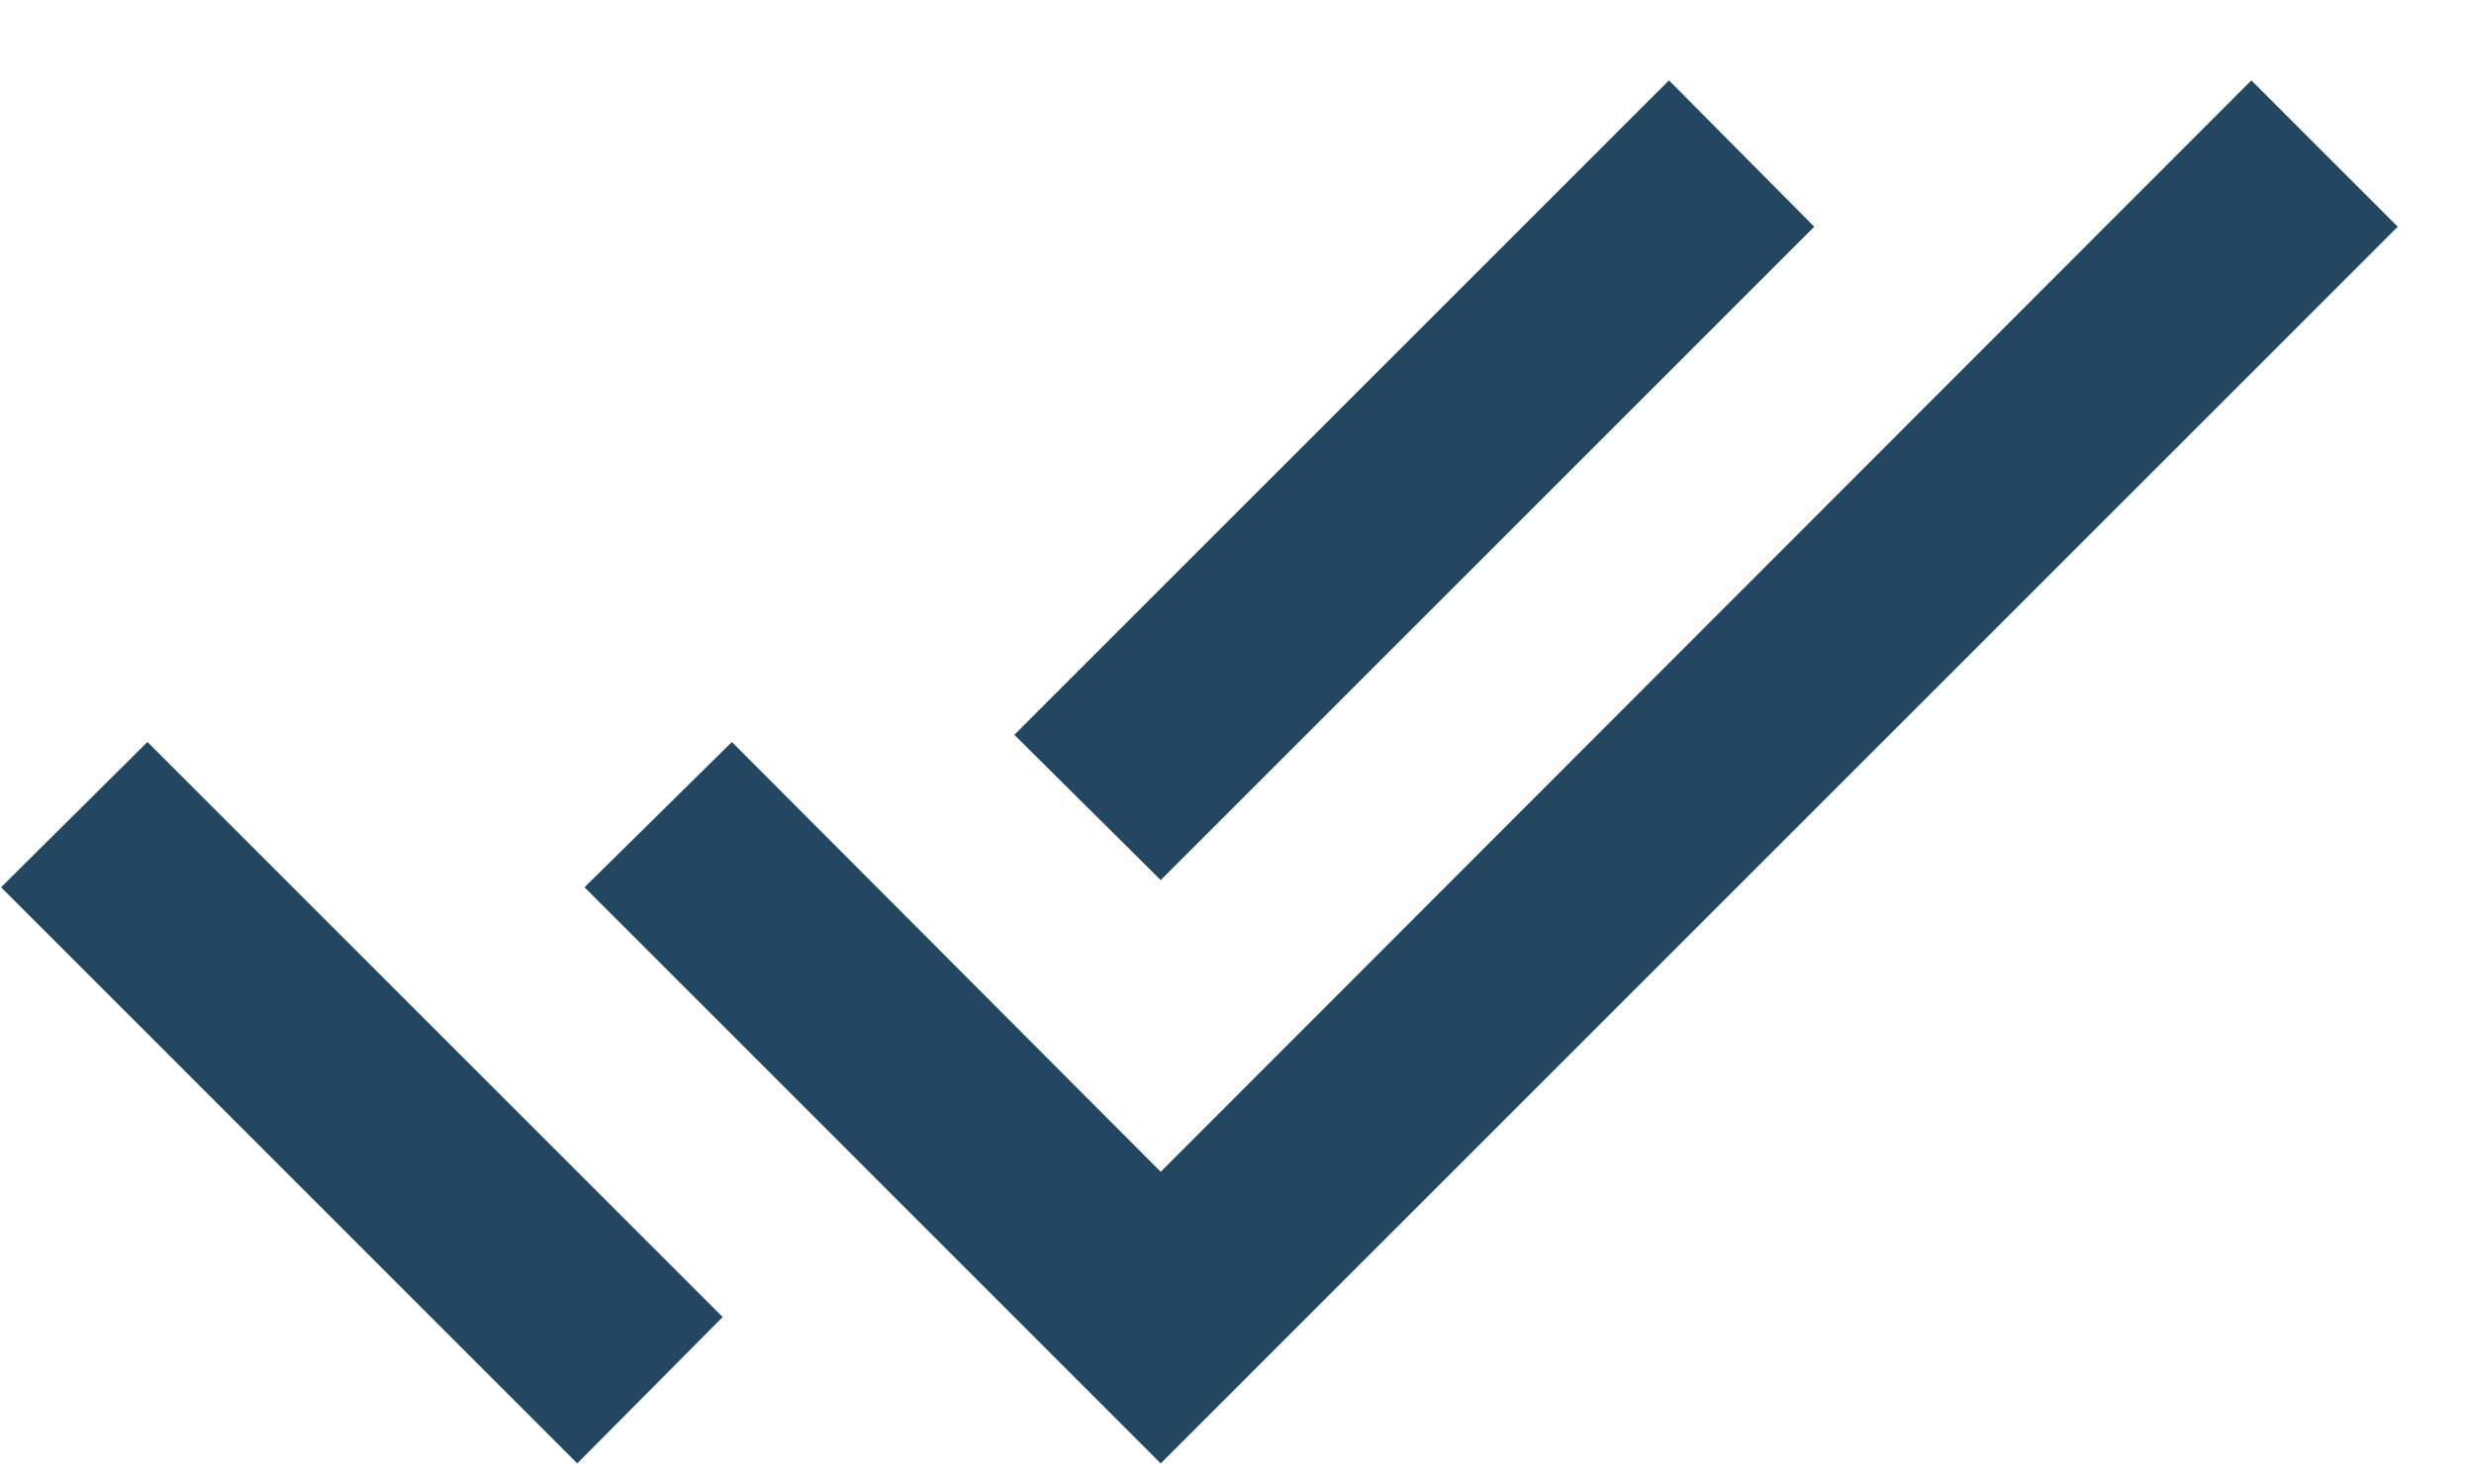
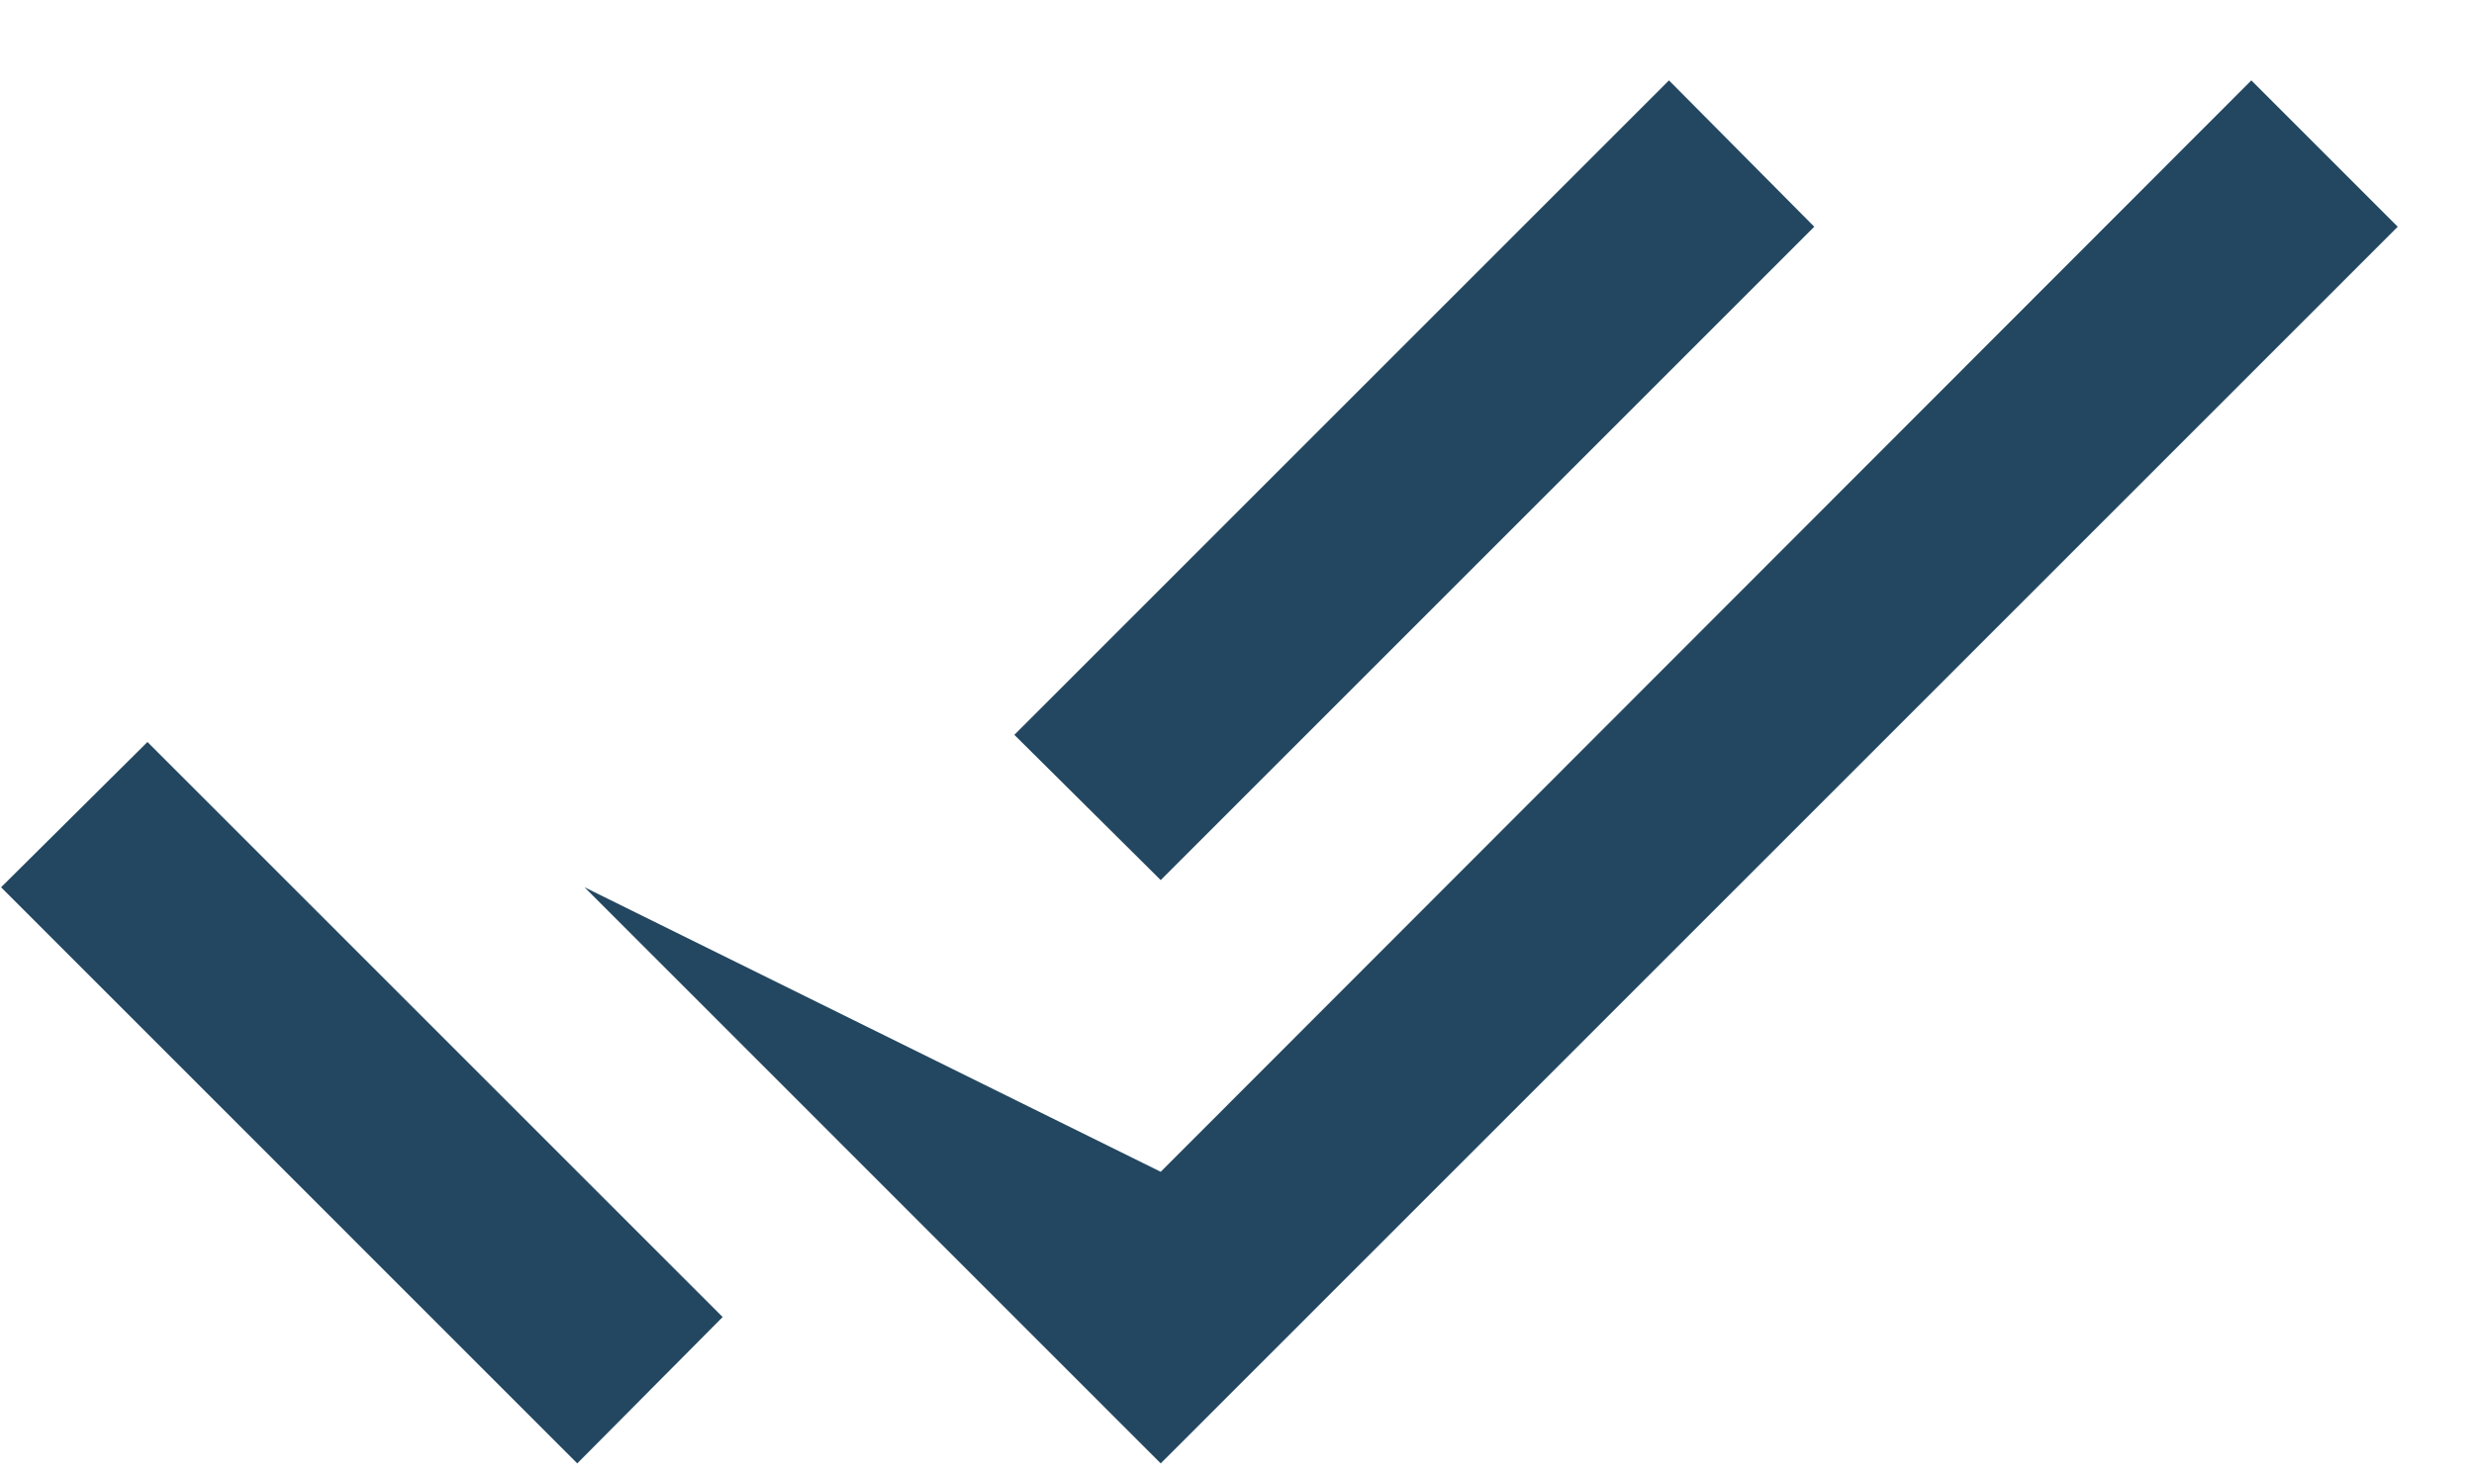
<svg xmlns="http://www.w3.org/2000/svg" width="30" height="18" viewBox="0 0 30 18" fill="none">
-   <path d="M0.013 10.762L7 17.75L8.763 15.975L1.788 9M27.3 0.975L14.075 14.213L8.875 9L7.088 10.762L14.075 17.75L29.075 2.75M22 2.75L20.238 0.975L12.3 8.913L14.075 10.675L22 2.75Z" fill="#234760" />
+   <path d="M0.013 10.762L7 17.75L8.763 15.975L1.788 9M27.3 0.975L14.075 14.213L7.088 10.762L14.075 17.75L29.075 2.75M22 2.75L20.238 0.975L12.3 8.913L14.075 10.675L22 2.75Z" fill="#234760" />
</svg>